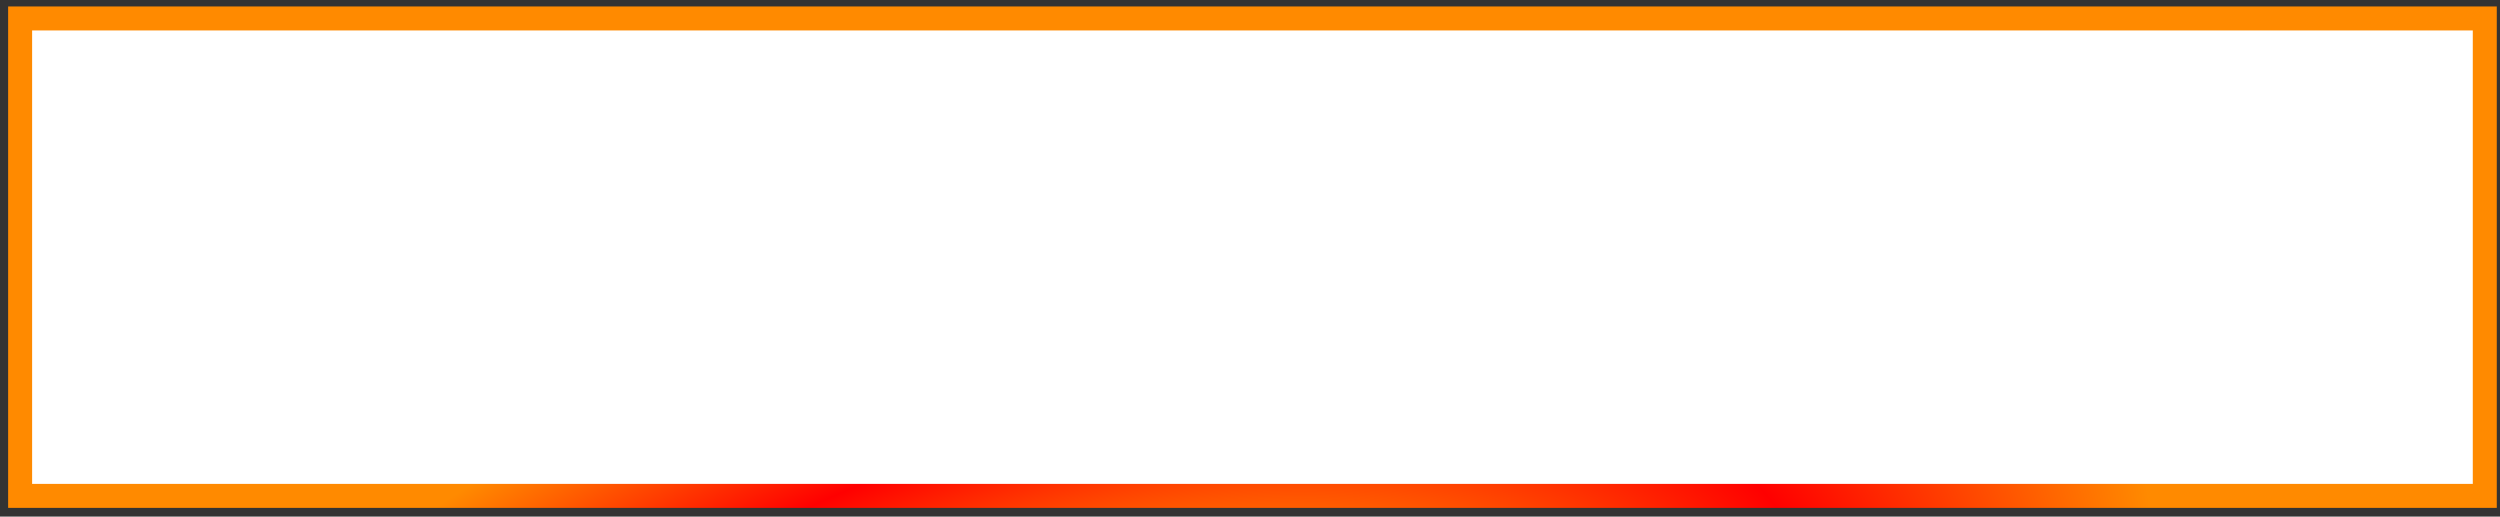
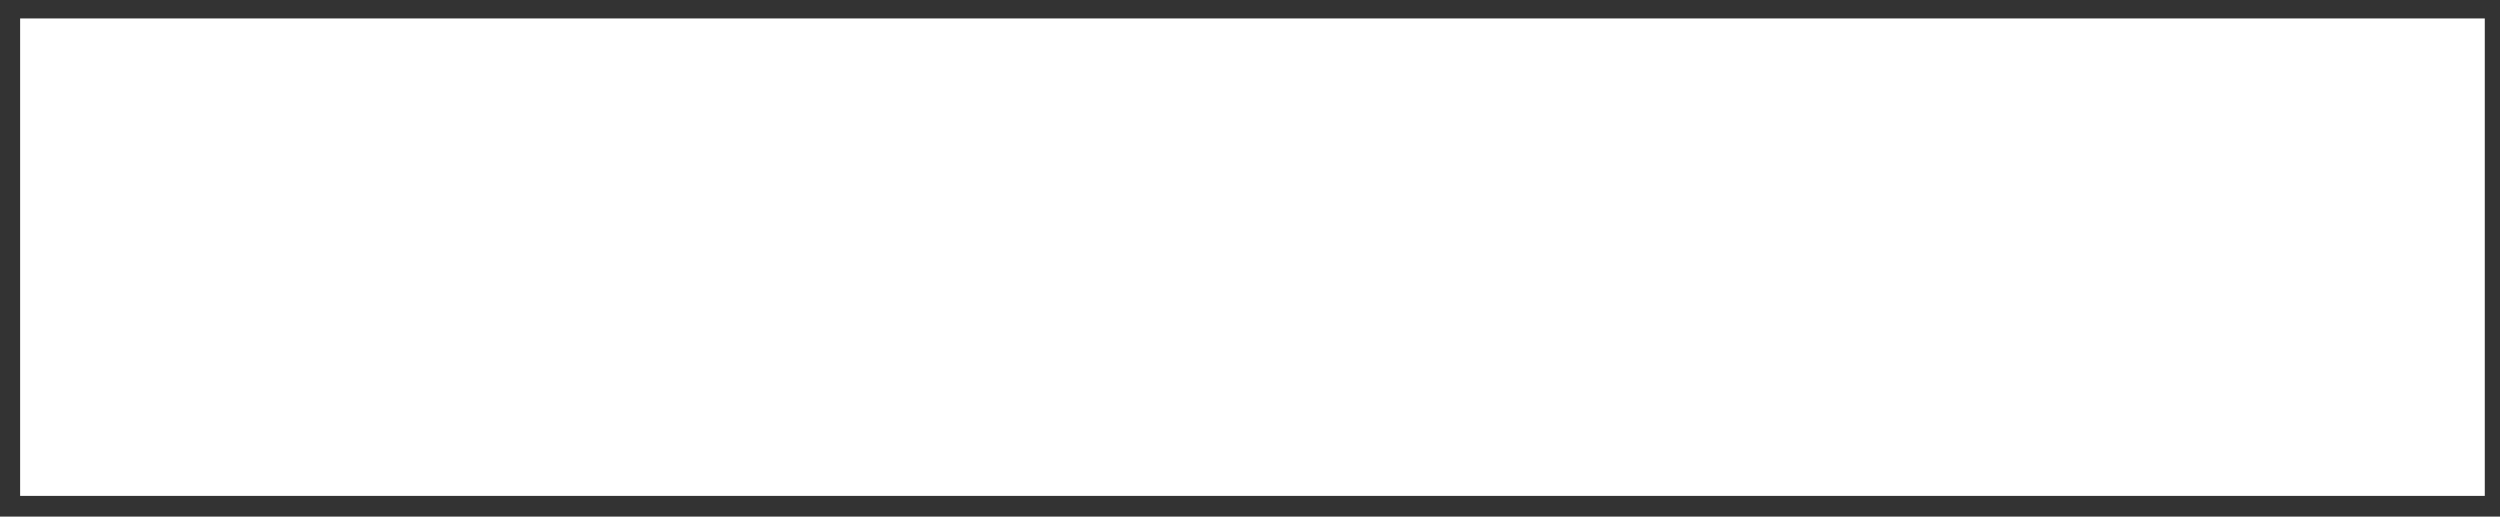
<svg xmlns="http://www.w3.org/2000/svg" width="271" height="56" viewBox="0 0 271 56" fill="none">
  <rect x="0" y="0" width="271" height="56" fill="#333333" stroke="none" />
  <rect x="2.182" y="2" width="267.168" height="51.754" fill="white" />
-   <rect x="2.182" y="2" width="267.168" height="51.754" stroke="url(#paint0_angular)" stroke-width="2.6" />
  <defs>
    <radialGradient id="paint0_angular" cx="0" cy="0" r="1" gradientUnits="userSpaceOnUse" gradientTransform="translate(126.458 75.061) rotate(168.288) scale(108.564 48.7)">
      <stop offset="0.036" stop-color="#FFD600" />
      <stop offset="0.646" stop-color="#FF0000" />
      <stop offset="1" stop-color="#FF8A00" />
    </radialGradient>
  </defs>
</svg>